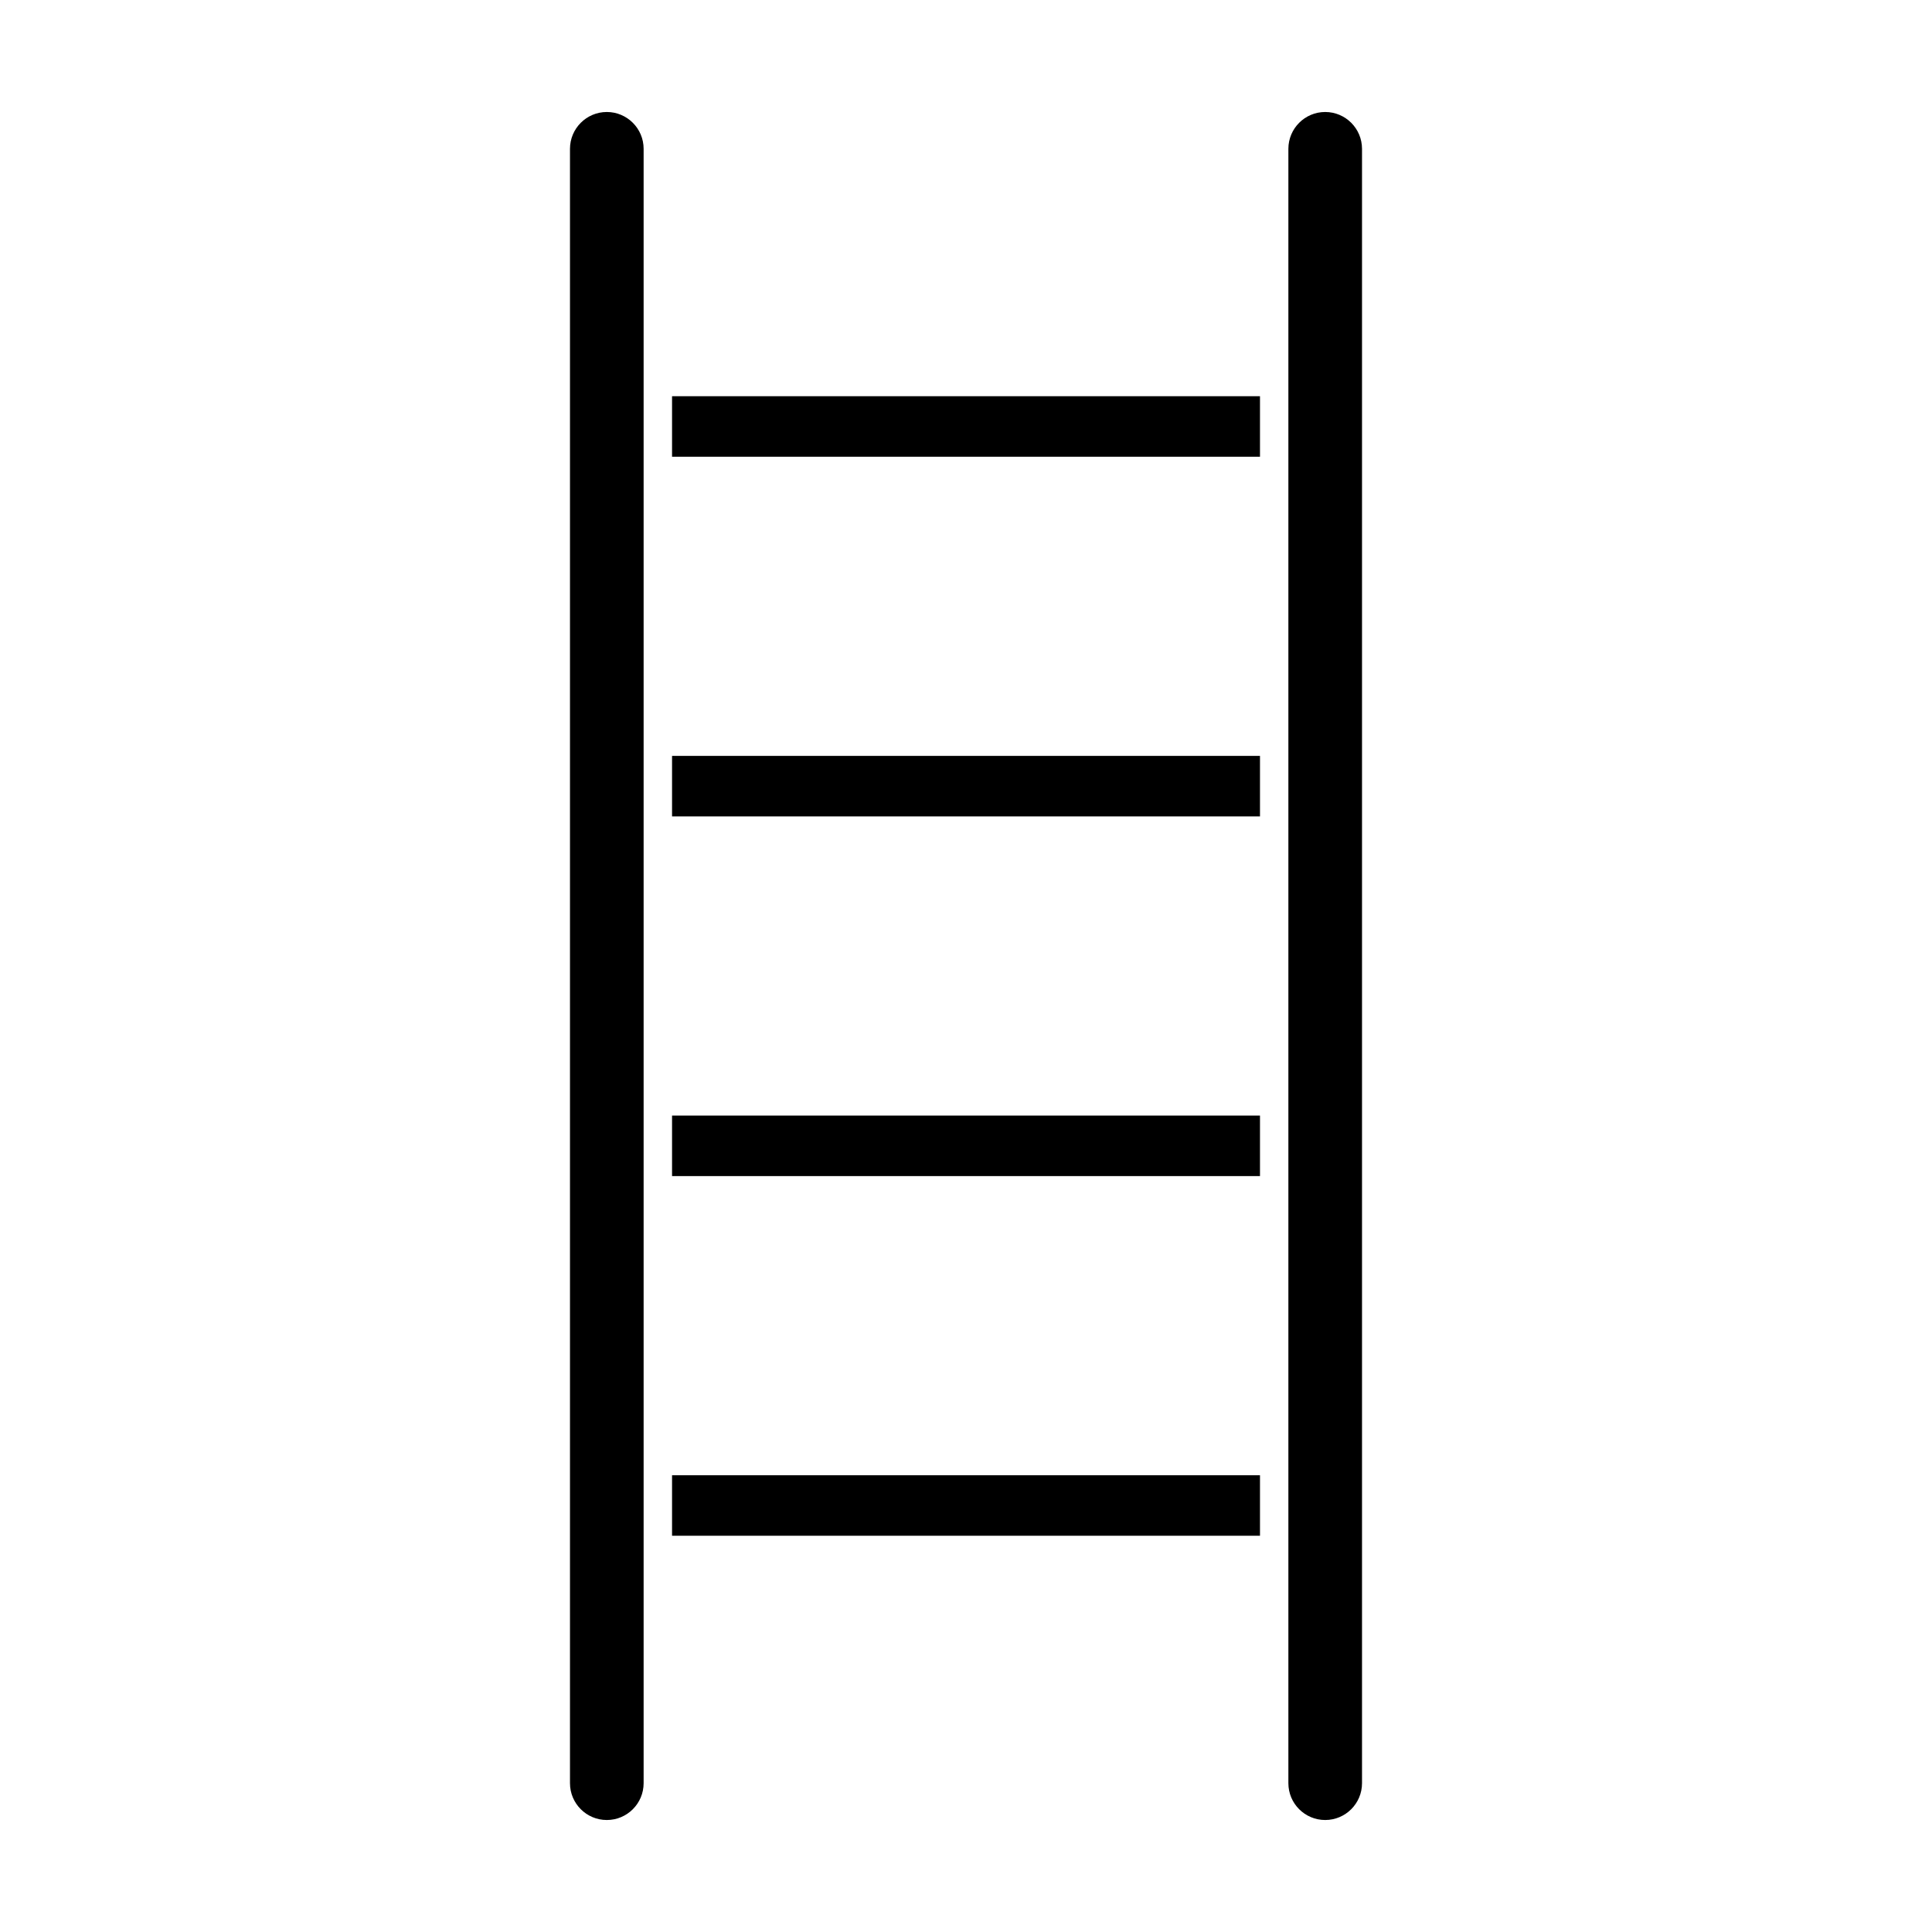
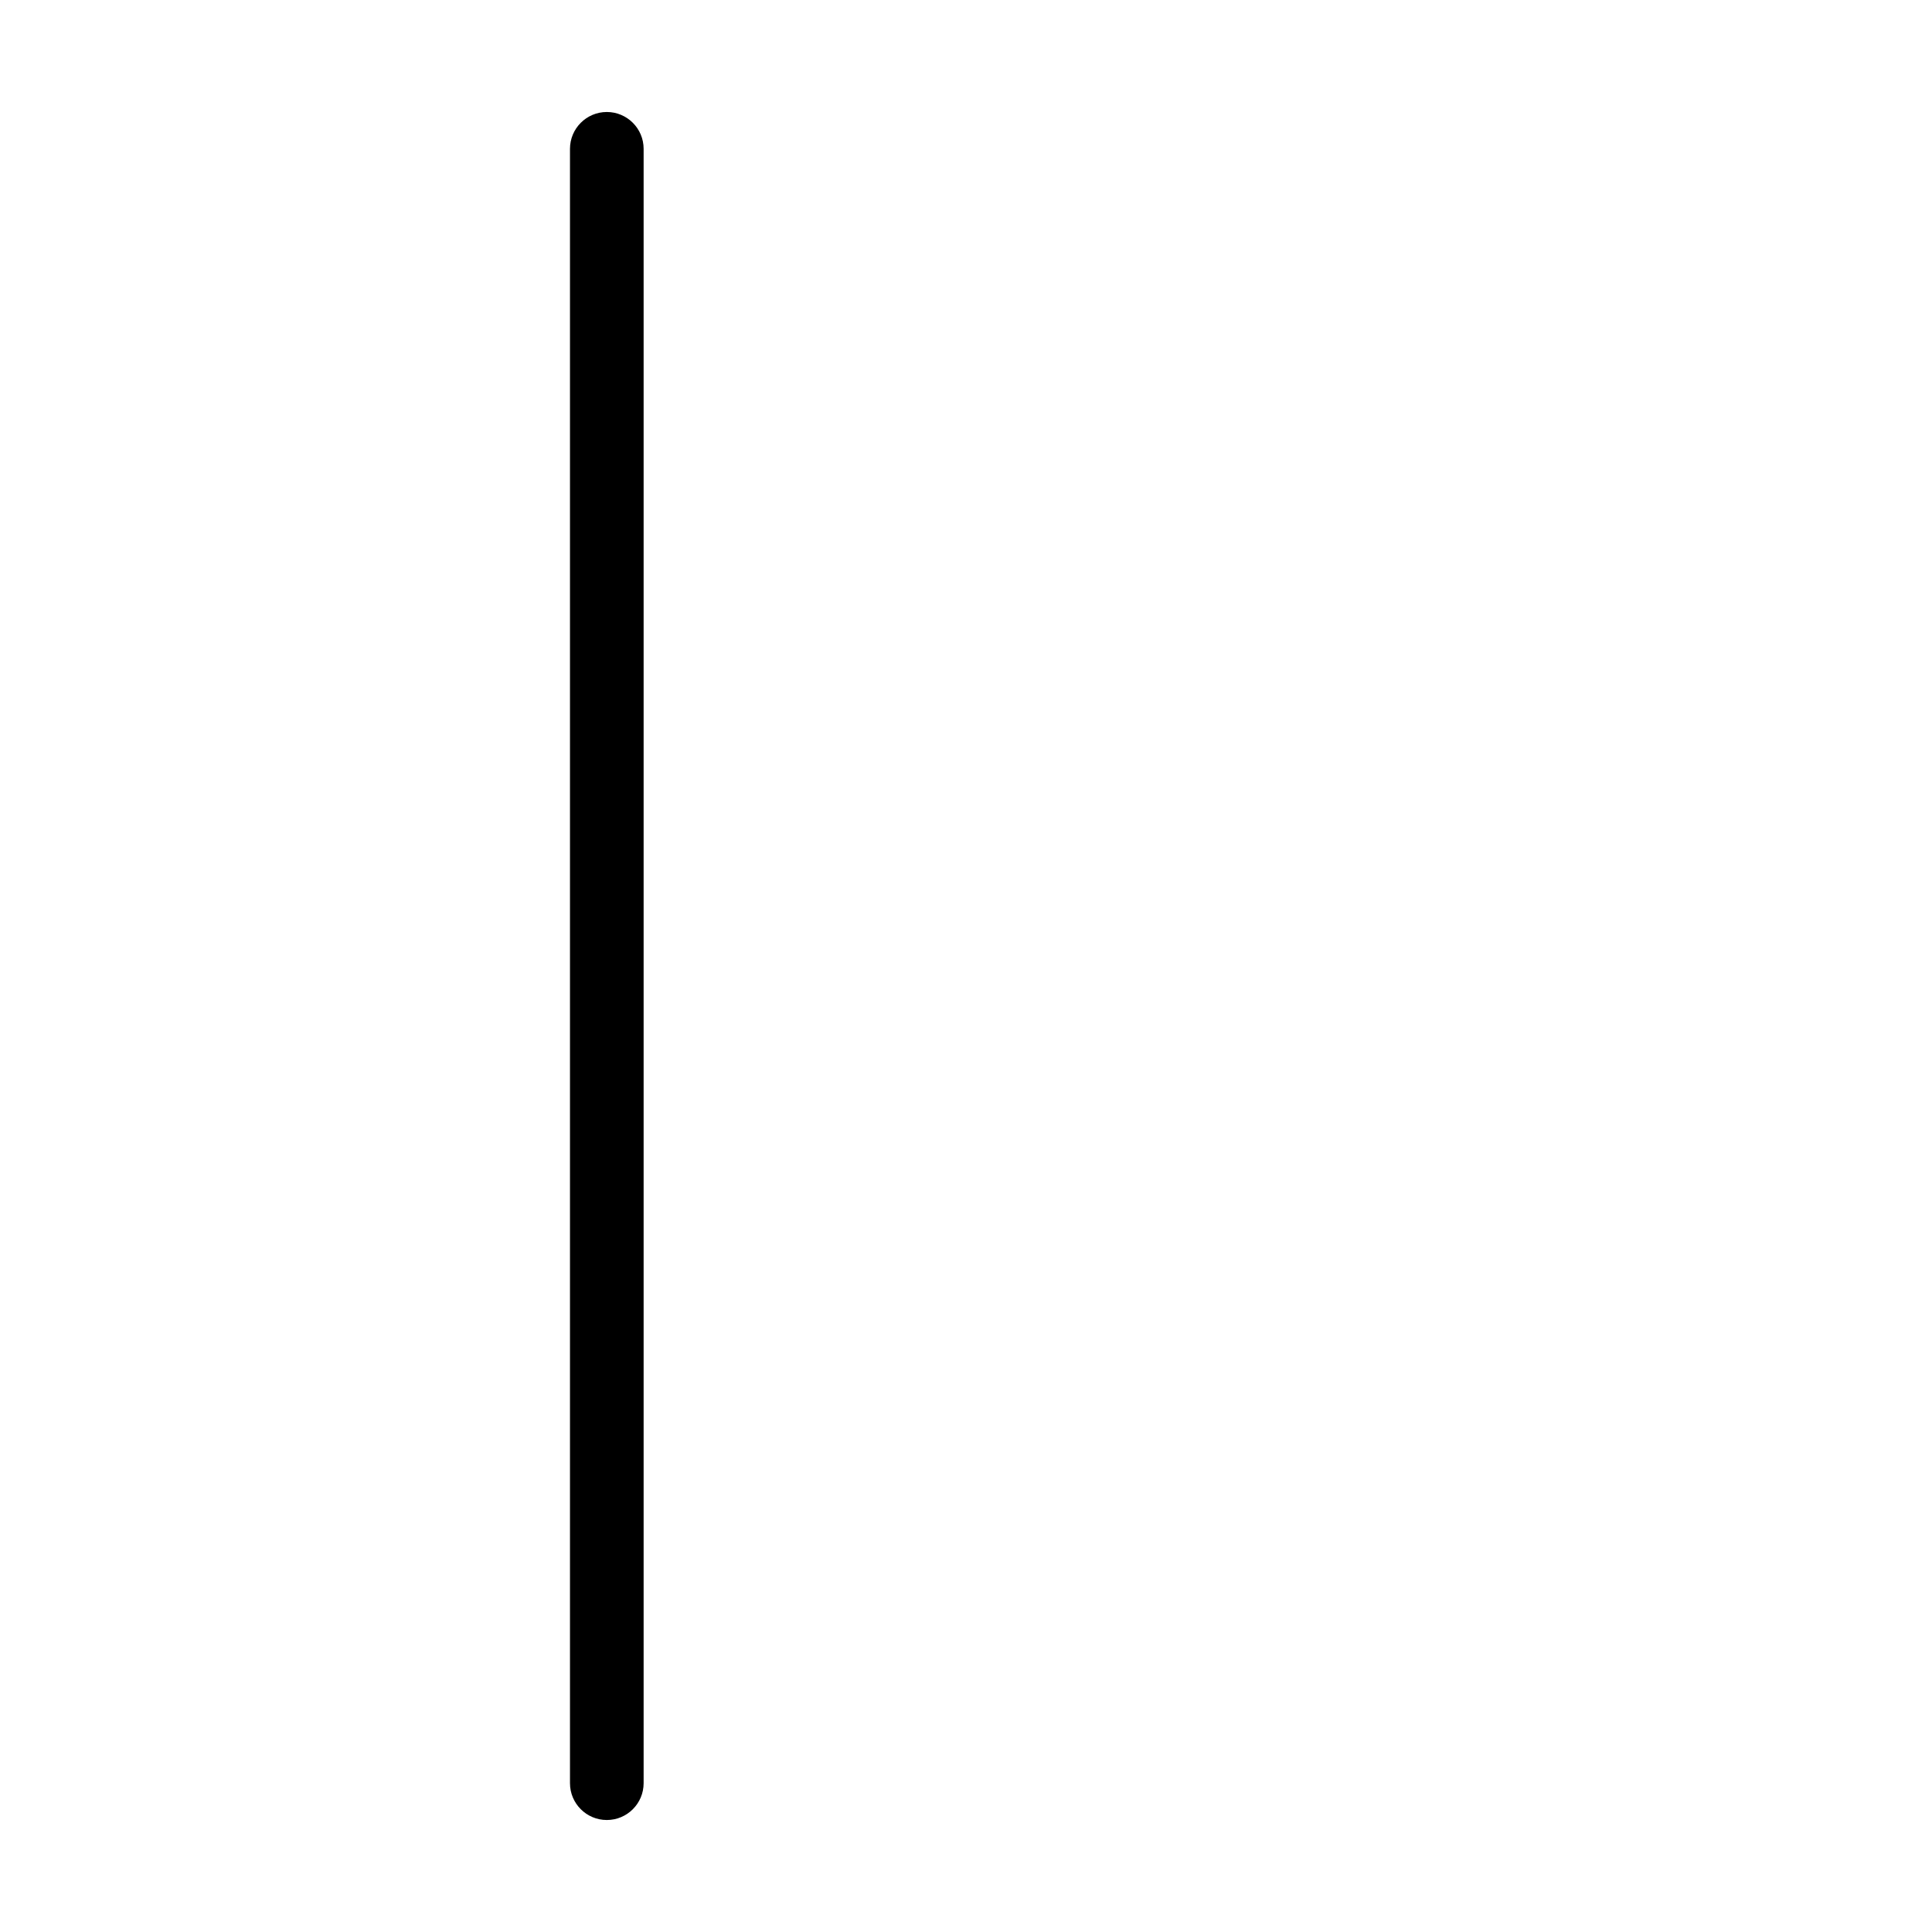
<svg xmlns="http://www.w3.org/2000/svg" fill="#000000" width="800px" height="800px" version="1.1" viewBox="144 144 512 512">
  <g>
-     <path d="m322.1 439.64h155.81v16.035h-155.81z" />
-     <path d="m322.1 344.32h155.81v16.035h-155.81z" />
-     <path d="m322.1 534.95h155.81v16.039h-155.81z" />
-     <path d="m495.19 173.68c-5.387 0.004-9.75 4.371-9.758 9.754v433.13c0 5.387 4.367 9.758 9.758 9.758 5.387 0 9.758-4.371 9.758-9.758v-433.13c-0.008-5.383-4.371-9.75-9.758-9.754z" />
    <path d="m304.81 173.68c-5.383 0.004-9.75 4.371-9.758 9.754v433.13c0 5.387 4.371 9.758 9.758 9.758 5.391 0 9.758-4.371 9.758-9.758v-433.13c-0.004-5.383-4.371-9.75-9.758-9.754z" />
-     <path d="m322.1 249h155.81v16.039h-155.81z" />
  </g>
</svg>